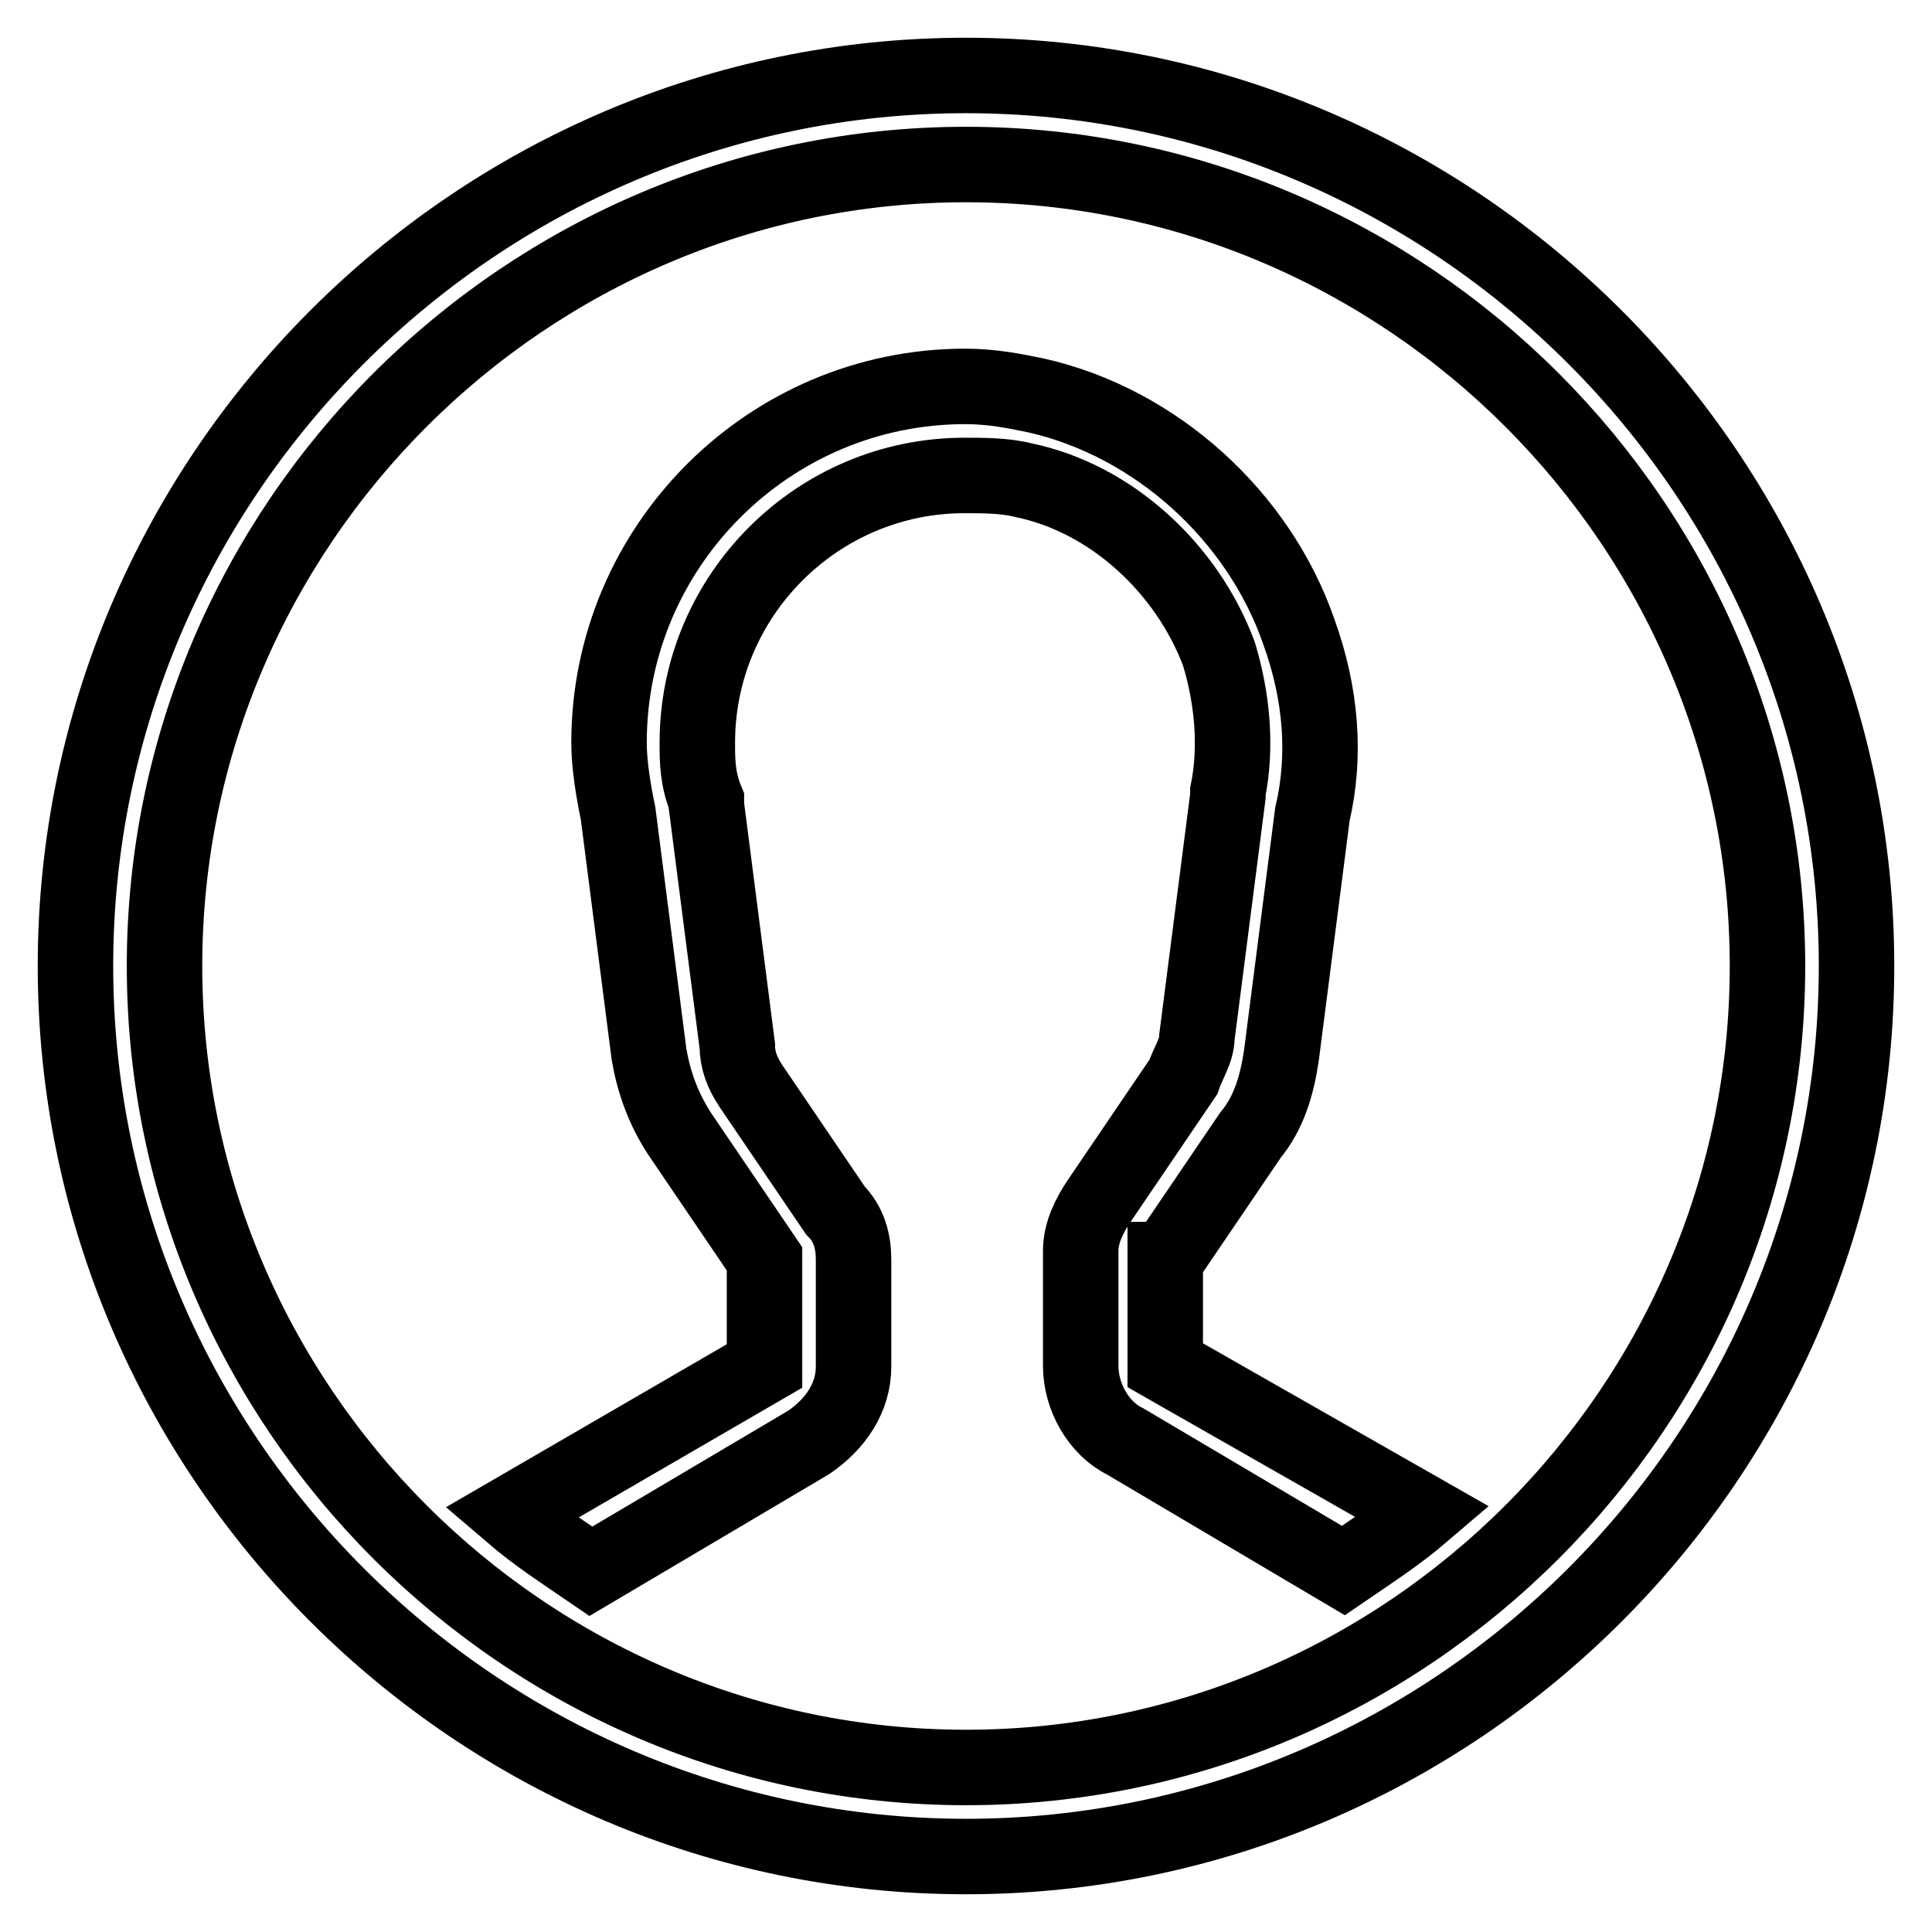
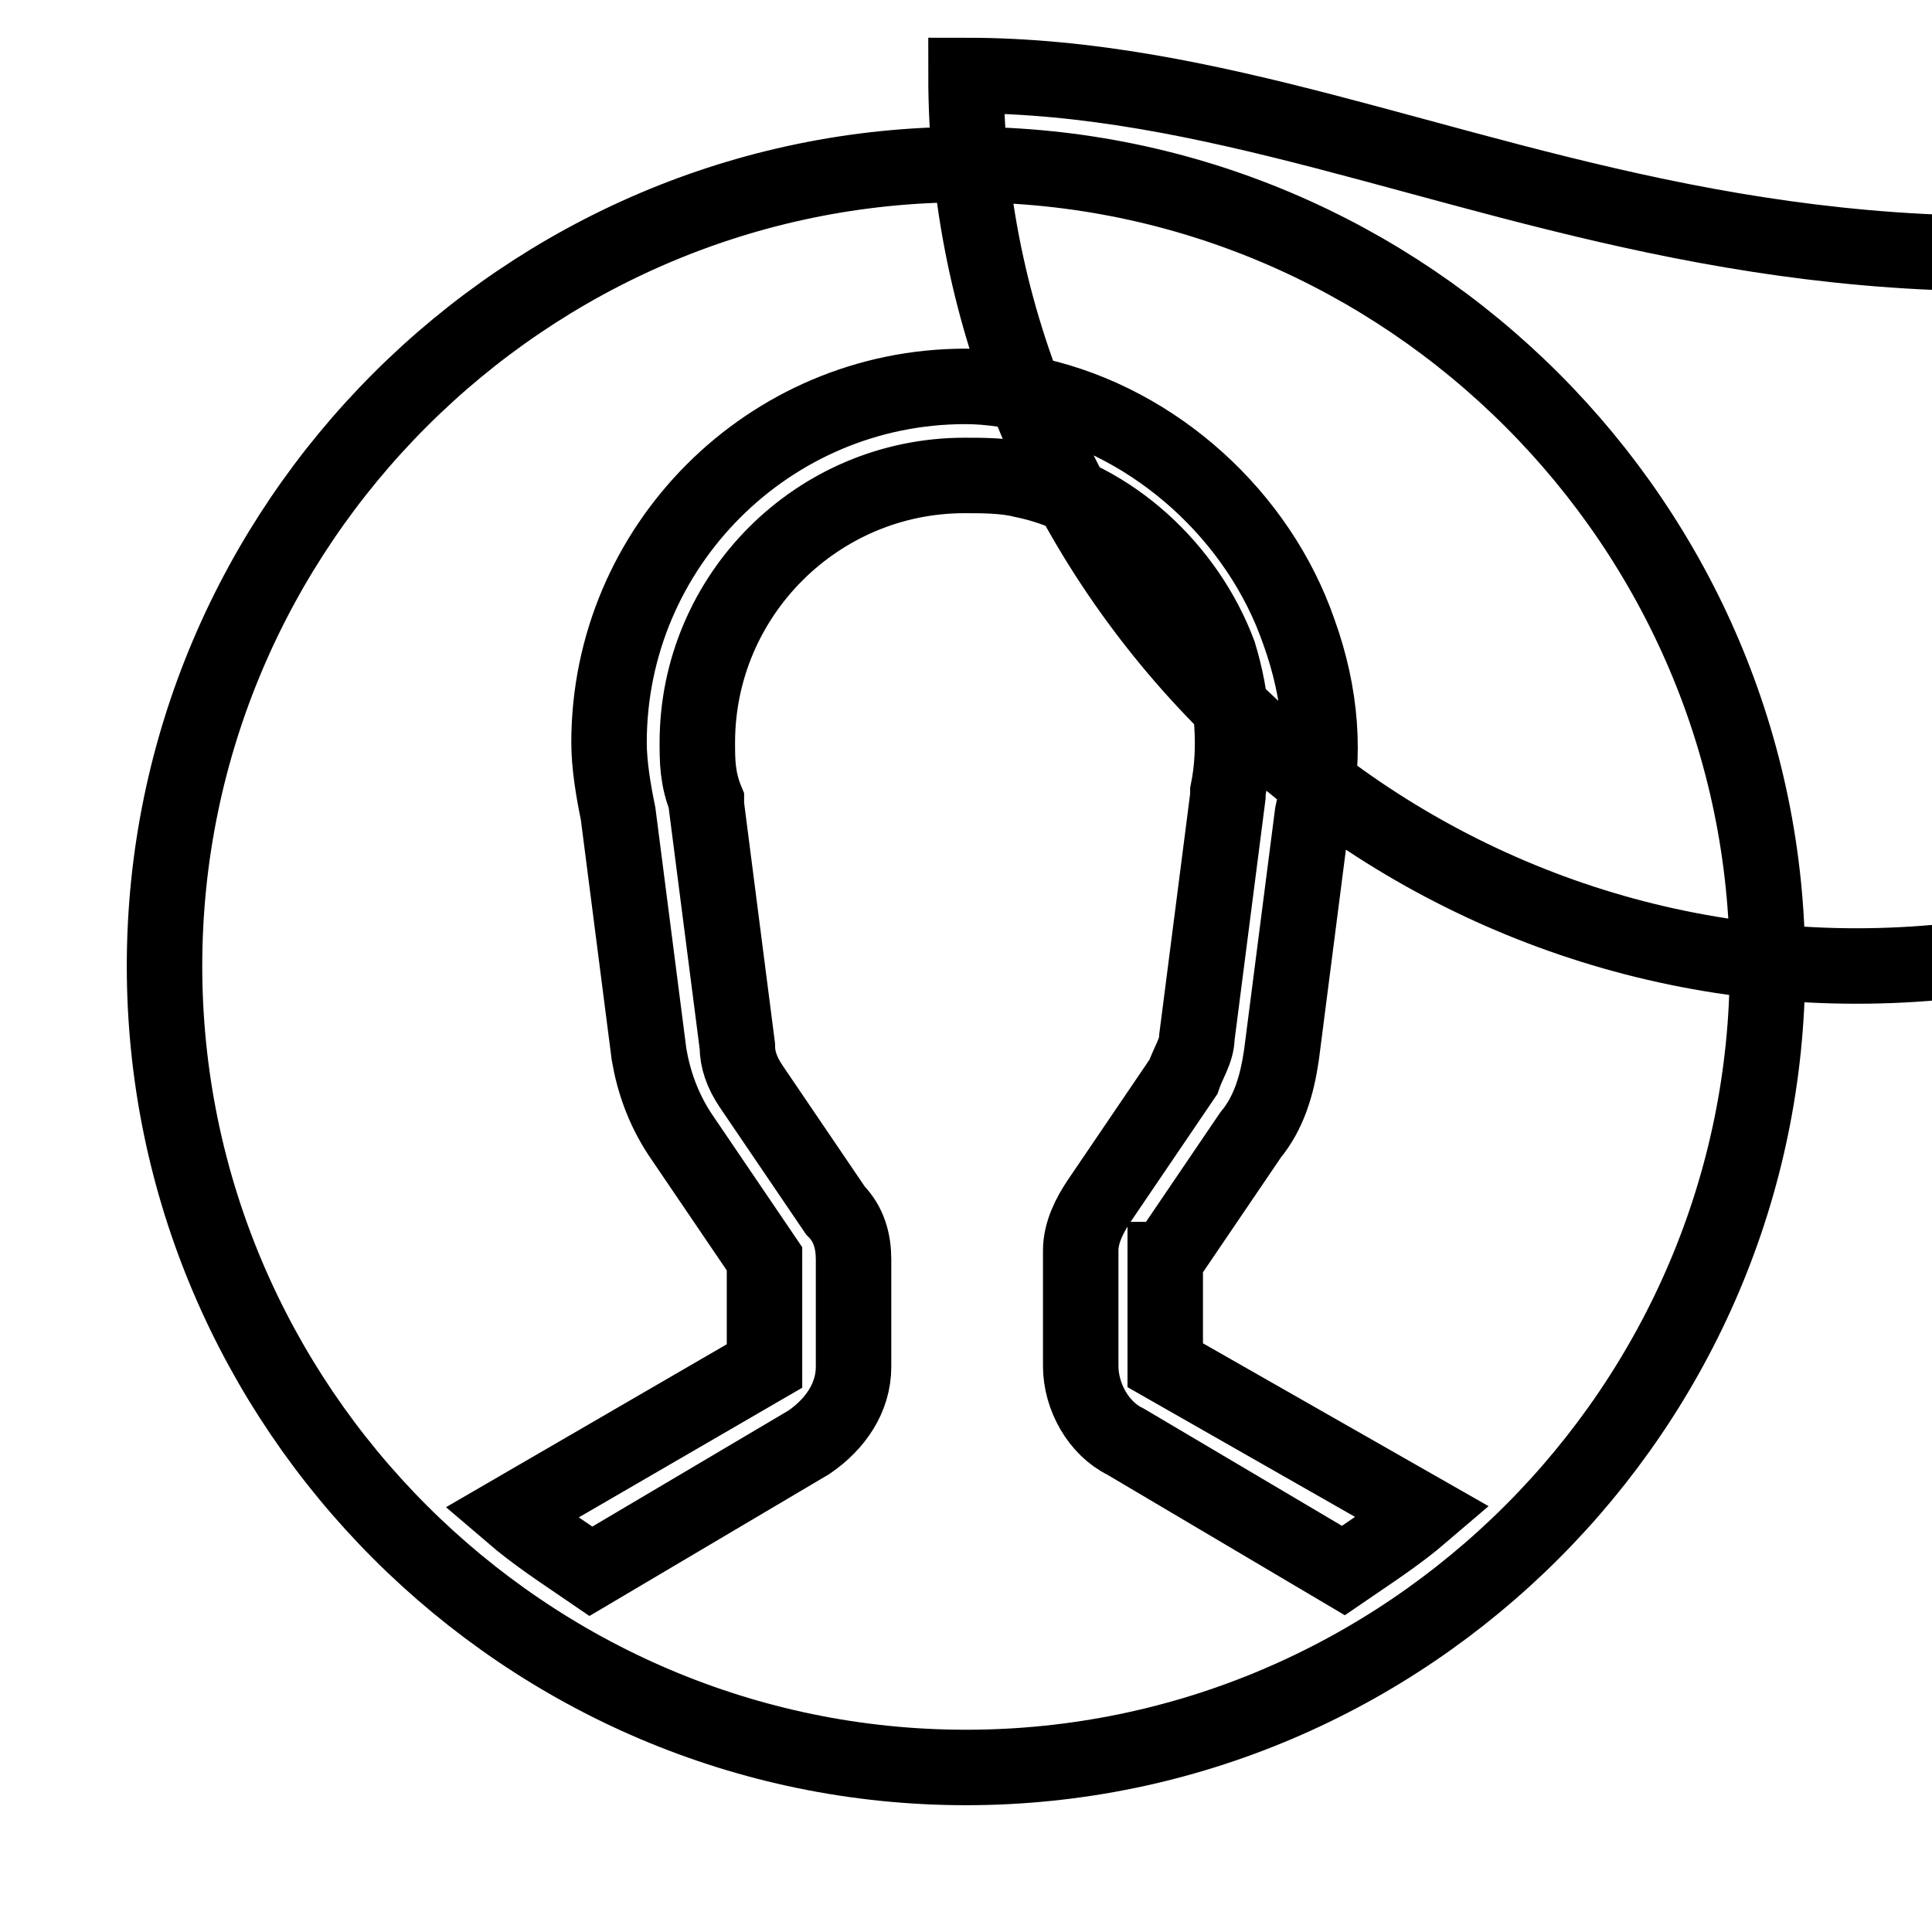
<svg xmlns="http://www.w3.org/2000/svg" version="1.1" x="0px" y="0px" viewBox="0 0 256 256" enable-background="new 0 0 256 256" xml:space="preserve">
  <g>
-     <path stroke-width="10" fill-opacity="0" stroke="#000000" d="M154.5,166.9l11.2-16.5c2.4-2.9,3.5-6.5,4.1-10.6l4.1-31.9c1.8-7.7,1.2-15.9-1.8-24.2 c-5.3-15.3-18.9-27.7-34.8-31.3c-2.9-0.6-5.9-1.2-9.4-1.2c-26,0-47.2,21.2-47.2,47.2c0,3,0.6,6.5,1.2,9.4l4.1,31.9 c0.6,3.5,1.8,7.1,4.1,10.6l11.2,16.5v14.2l-33.6,19.5c3.5,3,7.1,5.3,10.6,7.7l28.9-17.1c3.5-2.4,5.9-5.9,5.9-10v-14.2 c0-2.4-0.6-4.7-2.4-6.5l-11.2-16.5c-1.2-1.8-1.8-3.5-1.8-5.3l-4.1-31.9v-0.6c-1.2-2.9-1.2-5.3-1.2-7.7c0-19.5,15.9-35.4,35.4-35.4 c2.4,0,5.3,0,7.7,0.6c11.8,2.4,21.8,11.8,26,23c1.8,5.9,2.4,12.4,1.2,18.3v0.6l-4.1,31.9c0,1.8-1.2,3.5-1.8,5.3l-11.2,16.5 c-1.2,1.8-2.4,4.1-2.4,6.5v15.3c0,4.1,2.4,8.3,5.9,10l28.9,17.1c3.5-2.4,7.1-4.7,10.6-7.7l-34.2-19.5V166.9z M128,10 C63.1,10,10,63.1,10,128c0,64.9,53.1,118,118,118c64.9,0,118-53.1,118-118C246,63.1,192.9,10,128,10z M128,234.2 c-58.4,0-106.2-47.8-106.2-106.2C21.8,69.6,69.6,21.8,128,21.8c58.4,0,106.2,47.8,106.2,106.2C234.2,186.4,186.4,234.2,128,234.2z" />
+     <path stroke-width="10" fill-opacity="0" stroke="#000000" d="M154.5,166.9l11.2-16.5c2.4-2.9,3.5-6.5,4.1-10.6l4.1-31.9c1.8-7.7,1.2-15.9-1.8-24.2 c-5.3-15.3-18.9-27.7-34.8-31.3c-2.9-0.6-5.9-1.2-9.4-1.2c-26,0-47.2,21.2-47.2,47.2c0,3,0.6,6.5,1.2,9.4l4.1,31.9 c0.6,3.5,1.8,7.1,4.1,10.6l11.2,16.5v14.2l-33.6,19.5c3.5,3,7.1,5.3,10.6,7.7l28.9-17.1c3.5-2.4,5.9-5.9,5.9-10v-14.2 c0-2.4-0.6-4.7-2.4-6.5l-11.2-16.5c-1.2-1.8-1.8-3.5-1.8-5.3l-4.1-31.9v-0.6c-1.2-2.9-1.2-5.3-1.2-7.7c0-19.5,15.9-35.4,35.4-35.4 c2.4,0,5.3,0,7.7,0.6c11.8,2.4,21.8,11.8,26,23c1.8,5.9,2.4,12.4,1.2,18.3v0.6l-4.1,31.9c0,1.8-1.2,3.5-1.8,5.3l-11.2,16.5 c-1.2,1.8-2.4,4.1-2.4,6.5v15.3c0,4.1,2.4,8.3,5.9,10l28.9,17.1c3.5-2.4,7.1-4.7,10.6-7.7l-34.2-19.5V166.9z M128,10 c0,64.9,53.1,118,118,118c64.9,0,118-53.1,118-118C246,63.1,192.9,10,128,10z M128,234.2 c-58.4,0-106.2-47.8-106.2-106.2C21.8,69.6,69.6,21.8,128,21.8c58.4,0,106.2,47.8,106.2,106.2C234.2,186.4,186.4,234.2,128,234.2z" />
  </g>
</svg>